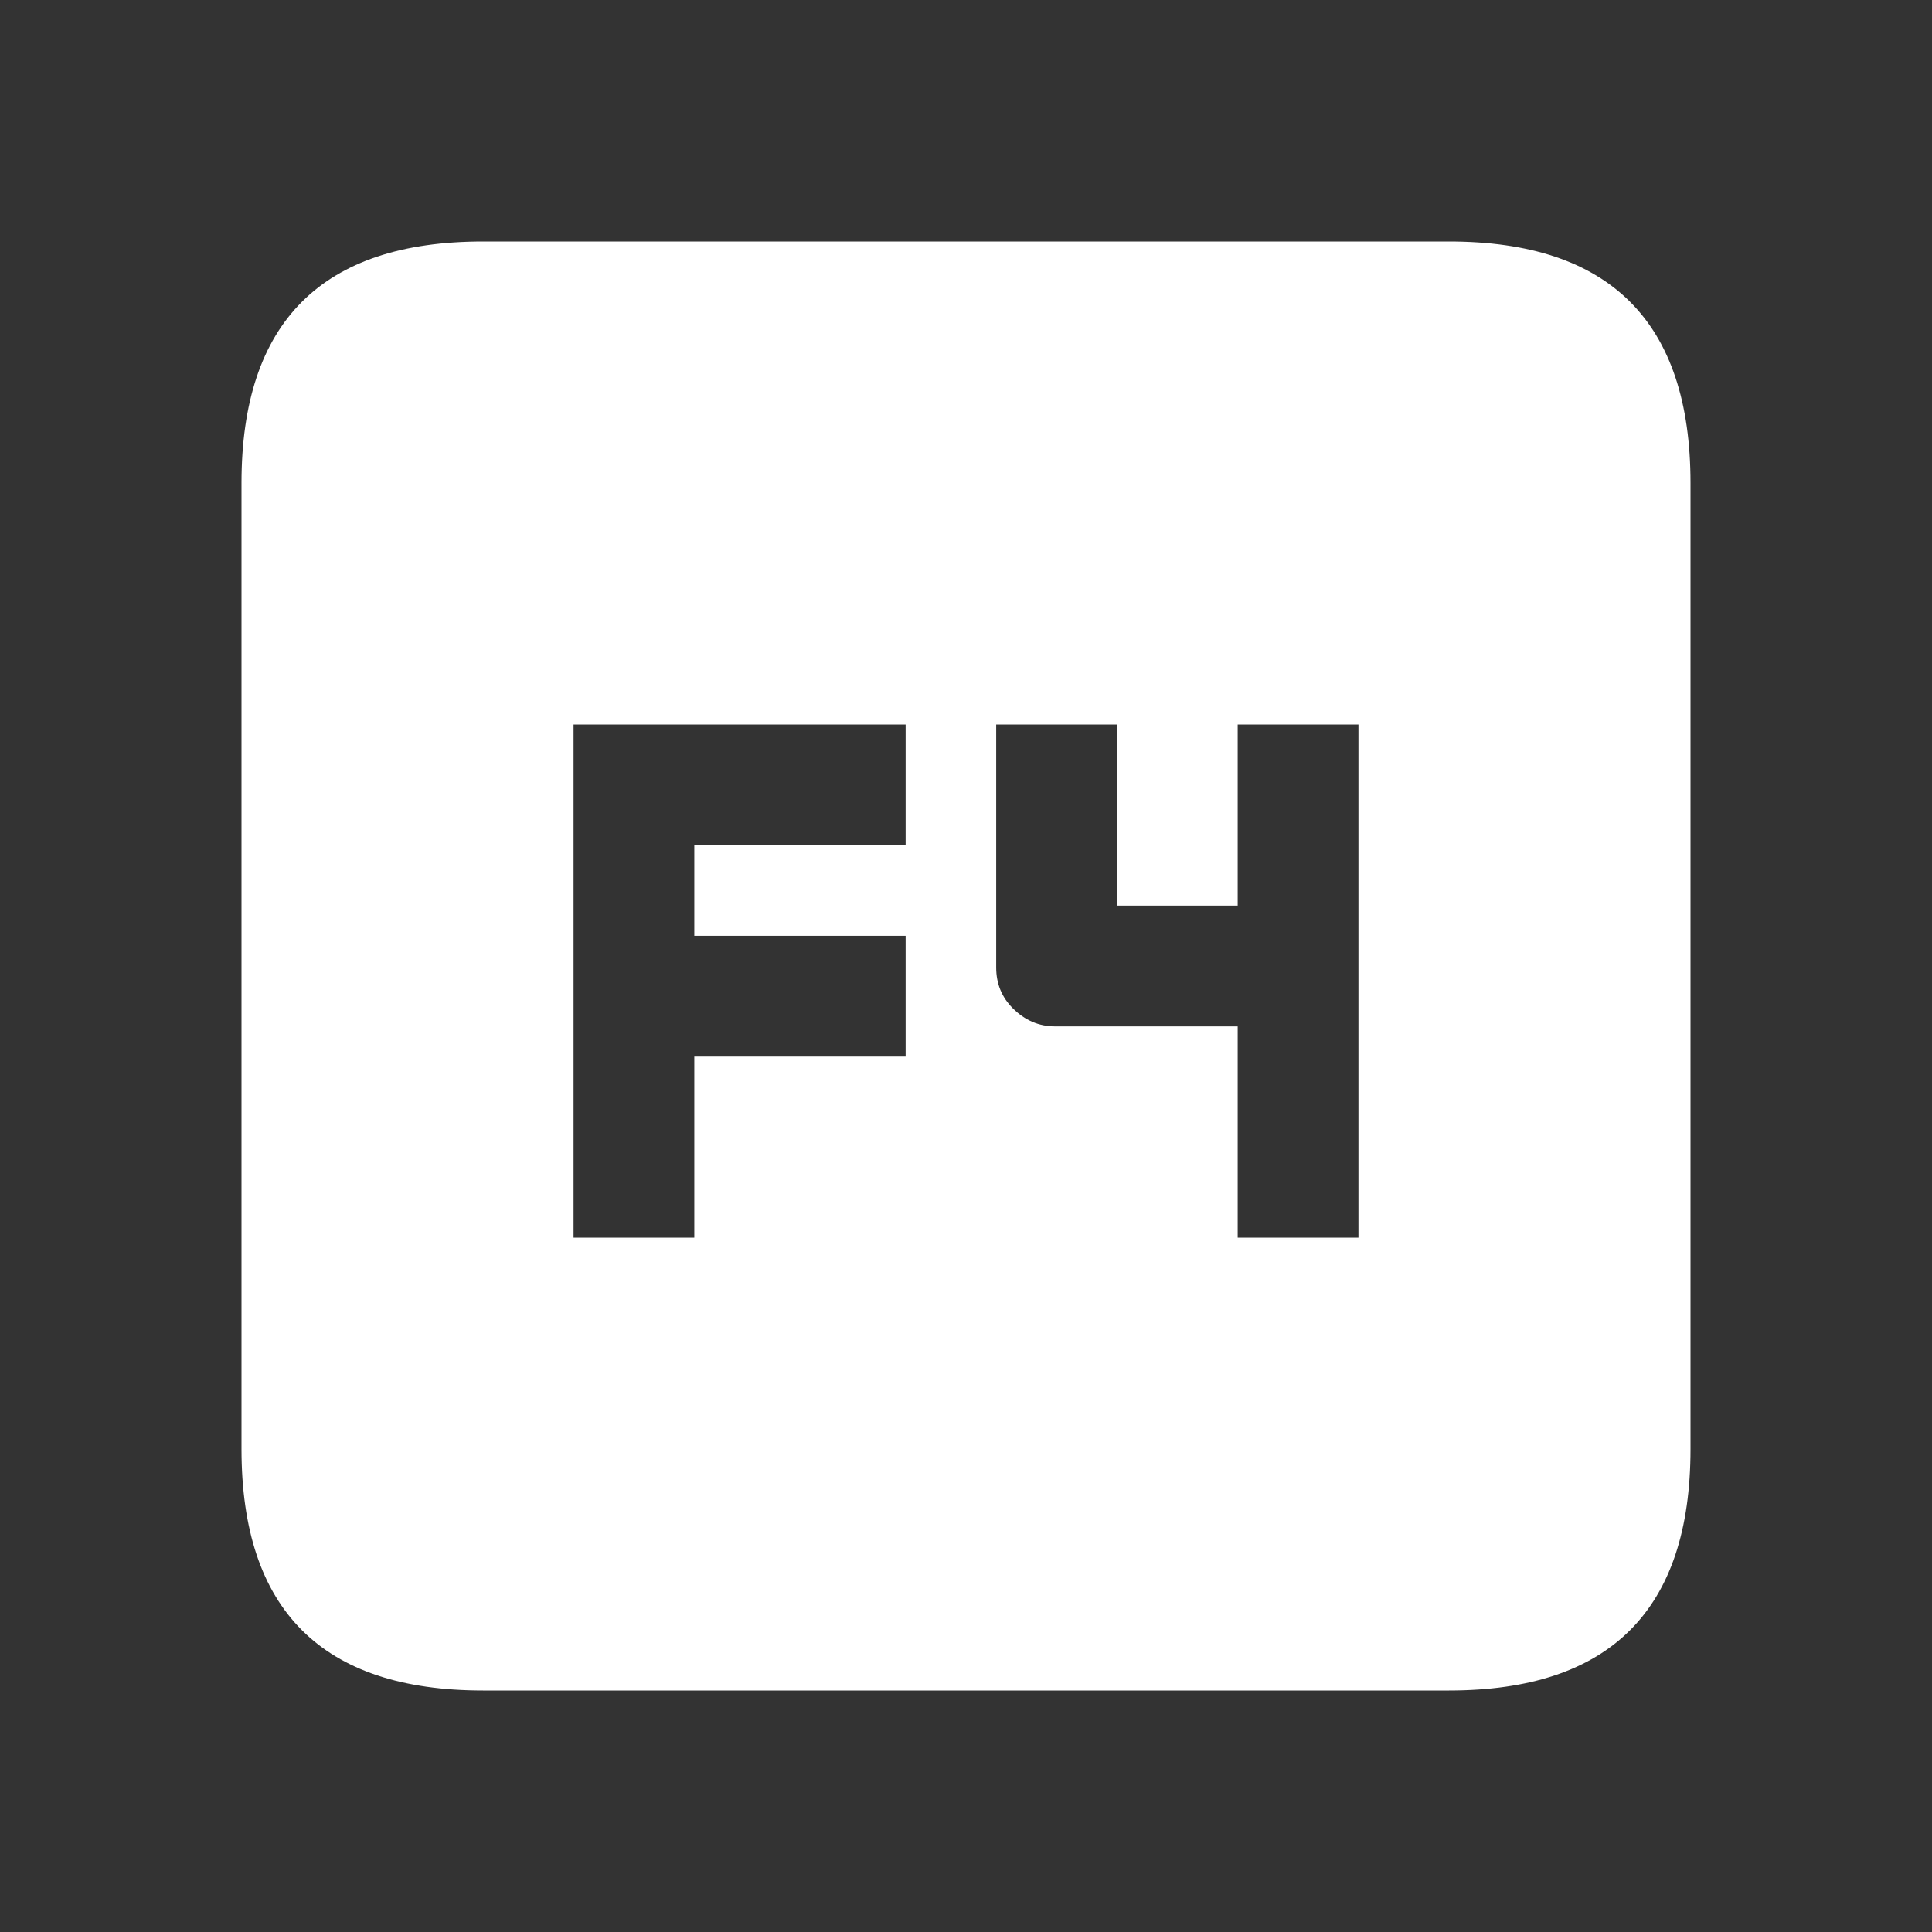
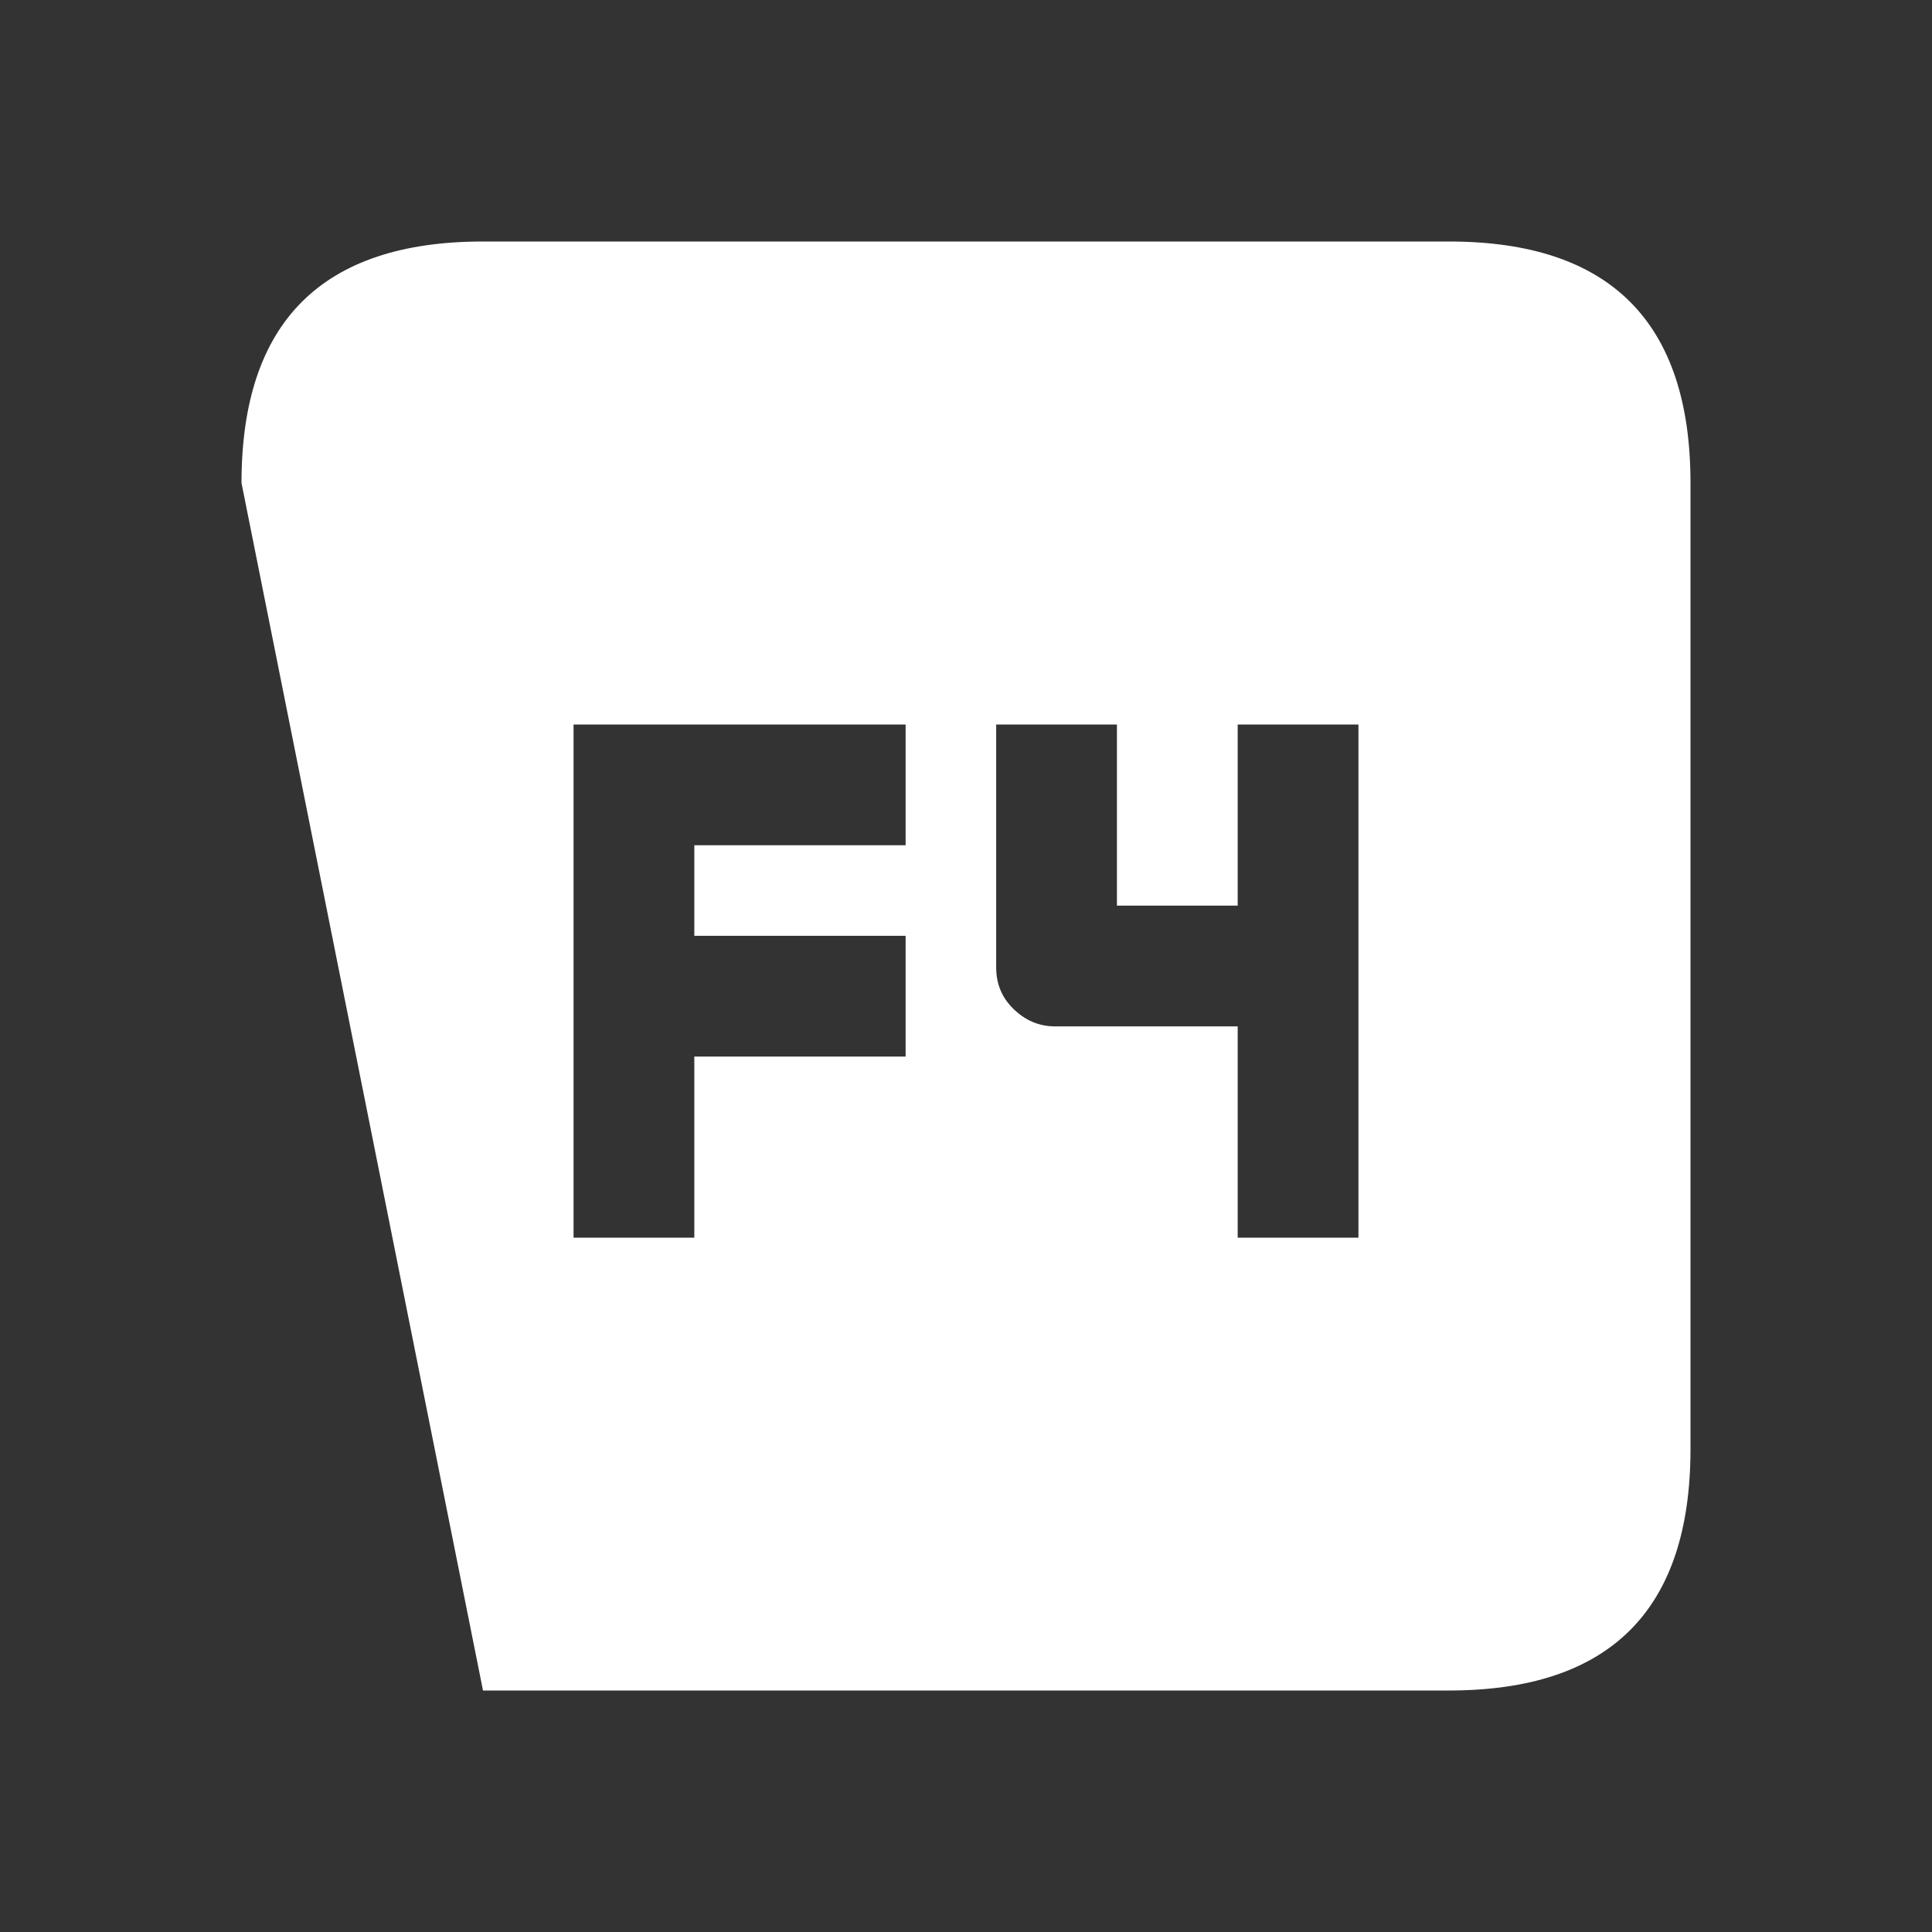
<svg xmlns="http://www.w3.org/2000/svg" width="64" height="64">
  <rect width="100%" height="100%" fill="#333333" stroke="none" />
  <defs />
  <g>
-     <path stroke="none" fill="#FFFFFF" d="M45 24 L41 24 41 30 37 30 37 24 33 24 33 32.05 Q33 32.85 33.55 33.4 34.15 34 34.95 34 L41 34 41 41 45 41 45 24 M16 8 L48 8 Q56 8 56 16 L56 48 Q56 56 48 56 L16 56 Q8 56 8 48 L8 16 Q8 8 16 8 M23 41 L23 35 30 35 30 31 26.15 31 26.05 31 23 31 23 28 30 28 30 24 26.15 24 26.05 24 19 24 19 33.85 19 33.95 19 41 23 41" />
+     <path stroke="none" fill="#FFFFFF" d="M45 24 L41 24 41 30 37 30 37 24 33 24 33 32.05 Q33 32.85 33.55 33.4 34.15 34 34.95 34 L41 34 41 41 45 41 45 24 M16 8 L48 8 Q56 8 56 16 L56 48 Q56 56 48 56 L16 56 L8 16 Q8 8 16 8 M23 41 L23 35 30 35 30 31 26.15 31 26.05 31 23 31 23 28 30 28 30 24 26.15 24 26.05 24 19 24 19 33.85 19 33.95 19 41 23 41" />
  </g>
</svg>